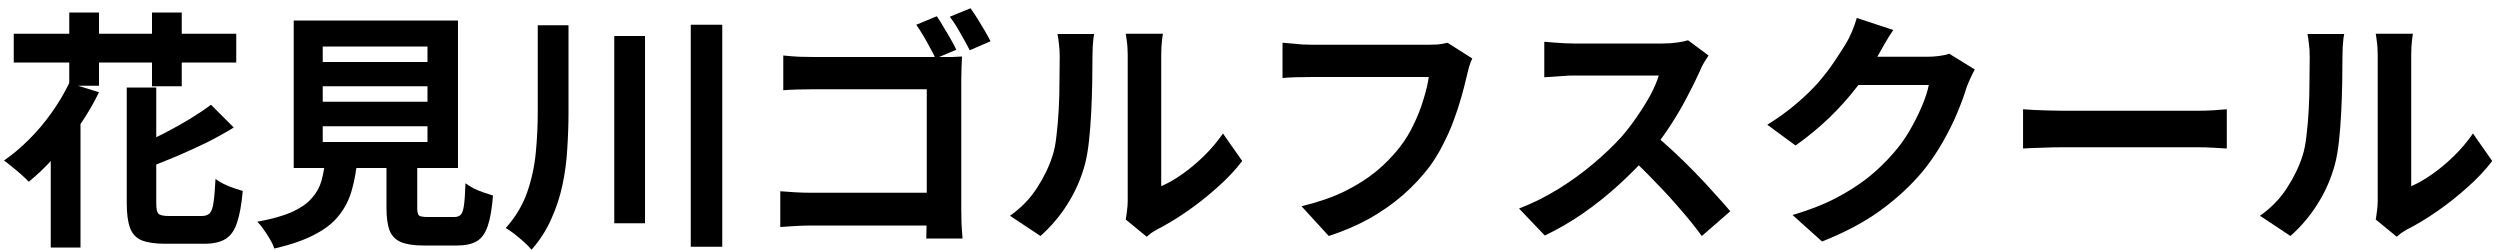
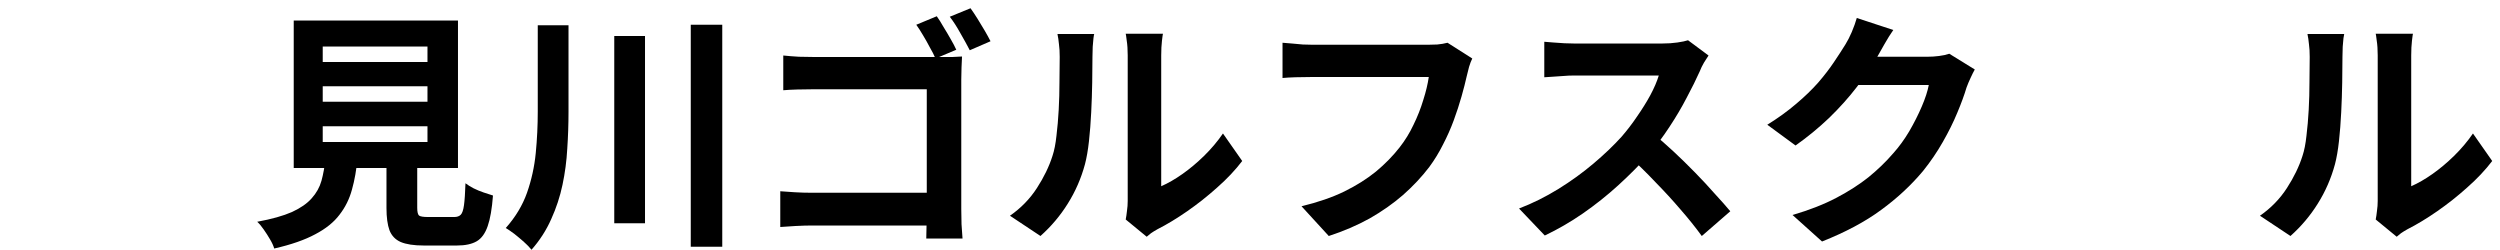
<svg xmlns="http://www.w3.org/2000/svg" width="200" height="20" viewBox="0 0 200 20" fill="none">
  <rect x="0" y="0" width="200" height="20" fill="#808080" stroke="none" />
  <g clip-path="url(#clip0_711_156)">
    <rect width="200" height="20" fill="white" />
    <path d="M190.057 17.559C190.097 17.359 190.13 17.133 190.157 16.879C190.197 16.613 190.217 16.346 190.217 16.079C190.217 15.933 190.217 15.639 190.217 15.199C190.217 14.759 190.217 14.226 190.217 13.599C190.217 12.973 190.217 12.299 190.217 11.579C190.217 10.846 190.217 10.106 190.217 9.359C190.217 8.613 190.217 7.913 190.217 7.259C190.217 6.593 190.217 6.013 190.217 5.519C190.217 5.013 190.217 4.646 190.217 4.419C190.217 3.966 190.19 3.573 190.137 3.239C190.097 2.906 190.07 2.726 190.057 2.699H193.037C193.024 2.726 192.997 2.913 192.957 3.259C192.917 3.593 192.897 3.986 192.897 4.439C192.897 4.666 192.897 5.006 192.897 5.459C192.897 5.899 192.897 6.413 192.897 6.999C192.897 7.573 192.897 8.186 192.897 8.839C192.897 9.493 192.897 10.139 192.897 10.779C192.897 11.406 192.897 12.006 192.897 12.579C192.897 13.139 192.897 13.619 192.897 14.019C192.897 14.419 192.897 14.713 192.897 14.899C193.444 14.659 194.01 14.333 194.597 13.919C195.184 13.506 195.757 13.026 196.317 12.479C196.89 11.919 197.397 11.319 197.837 10.679L199.377 12.879C198.83 13.599 198.164 14.306 197.377 14.999C196.604 15.693 195.804 16.326 194.977 16.899C194.15 17.473 193.357 17.953 192.597 18.339C192.384 18.459 192.21 18.566 192.077 18.659C191.944 18.766 191.83 18.859 191.737 18.939L190.057 17.559ZM180.797 17.259C181.677 16.646 182.397 15.906 182.957 15.039C183.517 14.173 183.93 13.319 184.197 12.479C184.344 12.039 184.45 11.499 184.517 10.859C184.597 10.206 184.657 9.513 184.697 8.779C184.737 8.033 184.757 7.299 184.757 6.579C184.77 5.846 184.777 5.173 184.777 4.559C184.777 4.159 184.757 3.819 184.717 3.539C184.69 3.246 184.65 2.973 184.597 2.719H187.537C187.524 2.746 187.504 2.859 187.477 3.059C187.464 3.246 187.444 3.473 187.417 3.739C187.404 3.993 187.397 4.259 187.397 4.539C187.397 5.126 187.39 5.813 187.377 6.599C187.364 7.373 187.337 8.166 187.297 8.979C187.257 9.793 187.197 10.566 187.117 11.299C187.037 12.019 186.93 12.633 186.797 13.139C186.49 14.273 186.03 15.326 185.417 16.299C184.817 17.259 184.09 18.119 183.237 18.879L180.797 17.259Z" fill="black" />
-     <path d="M161.844 8.74C162.084 8.754 162.39 8.774 162.764 8.8C163.137 8.814 163.524 8.827 163.924 8.84C164.337 8.854 164.717 8.86 165.064 8.86C165.397 8.86 165.81 8.86 166.304 8.86C166.797 8.86 167.33 8.86 167.904 8.86C168.49 8.86 169.09 8.86 169.704 8.86C170.33 8.86 170.95 8.86 171.564 8.86C172.177 8.86 172.757 8.86 173.304 8.86C173.85 8.86 174.337 8.86 174.764 8.86C175.204 8.86 175.55 8.86 175.804 8.86C176.27 8.86 176.71 8.847 177.124 8.82C177.537 8.78 177.877 8.754 178.144 8.74V11.88C177.917 11.867 177.577 11.847 177.124 11.82C176.67 11.794 176.23 11.78 175.804 11.78C175.55 11.78 175.204 11.78 174.764 11.78C174.324 11.78 173.83 11.78 173.284 11.78C172.737 11.78 172.157 11.78 171.544 11.78C170.944 11.78 170.33 11.78 169.704 11.78C169.077 11.78 168.47 11.78 167.884 11.78C167.31 11.78 166.777 11.78 166.284 11.78C165.804 11.78 165.397 11.78 165.064 11.78C164.49 11.78 163.904 11.794 163.304 11.82C162.704 11.834 162.217 11.854 161.844 11.88V8.74Z" fill="black" />
    <path d="M157.983 5.559C157.876 5.746 157.763 5.973 157.643 6.239C157.523 6.493 157.416 6.746 157.323 6.999C157.149 7.586 156.903 8.259 156.583 9.019C156.276 9.766 155.889 10.546 155.423 11.36C154.969 12.159 154.443 12.933 153.843 13.68C152.883 14.826 151.763 15.866 150.483 16.799C149.216 17.733 147.643 18.573 145.763 19.32L143.403 17.2C144.763 16.799 145.936 16.34 146.923 15.819C147.909 15.3 148.769 14.746 149.503 14.159C150.236 13.559 150.889 12.926 151.463 12.259C151.929 11.739 152.356 11.153 152.743 10.499C153.129 9.833 153.463 9.173 153.743 8.519C154.023 7.866 154.209 7.293 154.303 6.799H147.563L148.483 4.539C148.669 4.539 148.956 4.539 149.343 4.539C149.743 4.539 150.189 4.539 150.683 4.539C151.189 4.539 151.683 4.539 152.163 4.539C152.656 4.539 153.083 4.539 153.443 4.539C153.816 4.539 154.069 4.539 154.203 4.539C154.509 4.539 154.816 4.519 155.123 4.479C155.443 4.439 155.716 4.379 155.943 4.299L157.983 5.559ZM151.463 2.399C151.223 2.746 150.989 3.119 150.763 3.519C150.536 3.919 150.363 4.226 150.243 4.439C149.789 5.239 149.229 6.073 148.563 6.939C147.909 7.793 147.163 8.626 146.323 9.439C145.483 10.239 144.589 10.973 143.643 11.639L141.383 9.979C142.263 9.433 143.036 8.873 143.703 8.299C144.383 7.726 144.969 7.159 145.463 6.599C145.956 6.026 146.376 5.479 146.723 4.959C147.083 4.426 147.389 3.953 147.643 3.539C147.803 3.286 147.969 2.959 148.143 2.559C148.316 2.146 148.449 1.773 148.543 1.439L151.463 2.399Z" fill="black" />
    <path d="M136.683 4.441C136.603 4.561 136.483 4.747 136.323 5.001C136.177 5.254 136.063 5.487 135.983 5.701C135.703 6.327 135.357 7.027 134.943 7.801C134.543 8.574 134.083 9.354 133.563 10.141C133.057 10.914 132.517 11.641 131.943 12.321C131.197 13.161 130.37 13.994 129.463 14.821C128.57 15.634 127.623 16.387 126.623 17.081C125.637 17.761 124.623 18.347 123.583 18.841L121.523 16.681C122.603 16.267 123.65 15.747 124.663 15.121C125.677 14.494 126.617 13.814 127.483 13.081C128.35 12.347 129.097 11.634 129.723 10.941C130.163 10.434 130.577 9.894 130.963 9.321C131.363 8.747 131.717 8.181 132.023 7.621C132.33 7.047 132.557 6.521 132.703 6.041C132.57 6.041 132.33 6.041 131.983 6.041C131.637 6.041 131.23 6.041 130.763 6.041C130.31 6.041 129.83 6.041 129.323 6.041C128.817 6.041 128.33 6.041 127.863 6.041C127.41 6.041 127.01 6.041 126.663 6.041C126.317 6.041 126.07 6.041 125.923 6.041C125.643 6.041 125.35 6.054 125.043 6.081C124.737 6.094 124.443 6.114 124.163 6.141C123.897 6.154 123.69 6.167 123.543 6.181V3.341C123.743 3.354 123.99 3.374 124.283 3.401C124.577 3.427 124.87 3.447 125.163 3.461C125.47 3.474 125.723 3.481 125.923 3.481C126.097 3.481 126.37 3.481 126.743 3.481C127.117 3.481 127.543 3.481 128.023 3.481C128.503 3.481 128.997 3.481 129.503 3.481C130.023 3.481 130.517 3.481 130.983 3.481C131.463 3.481 131.877 3.481 132.223 3.481C132.57 3.481 132.823 3.481 132.983 3.481C133.423 3.481 133.823 3.454 134.183 3.401C134.557 3.347 134.843 3.287 135.043 3.221L136.683 4.441ZM132.203 10.661C132.723 11.074 133.277 11.554 133.863 12.101C134.45 12.647 135.03 13.214 135.603 13.801C136.177 14.387 136.703 14.954 137.183 15.501C137.677 16.034 138.09 16.501 138.423 16.901L136.143 18.881C135.65 18.201 135.083 17.494 134.443 16.761C133.817 16.027 133.15 15.301 132.443 14.581C131.75 13.847 131.043 13.154 130.323 12.501L132.203 10.661Z" fill="black" />
    <path d="M117.782 4.68C117.688 4.867 117.602 5.093 117.522 5.36C117.455 5.613 117.395 5.853 117.342 6.08C117.235 6.56 117.095 7.107 116.922 7.72C116.748 8.333 116.542 8.967 116.302 9.62C116.062 10.273 115.775 10.92 115.442 11.56C115.122 12.2 114.755 12.8 114.342 13.36C113.742 14.147 113.042 14.893 112.242 15.6C111.442 16.293 110.548 16.92 109.562 17.48C108.575 18.027 107.488 18.493 106.302 18.88L104.122 16.5C105.442 16.18 106.582 15.787 107.542 15.32C108.515 14.84 109.362 14.307 110.082 13.72C110.802 13.12 111.428 12.48 111.962 11.8C112.402 11.24 112.775 10.633 113.082 9.98C113.402 9.327 113.662 8.667 113.862 8C114.075 7.333 114.222 6.72 114.302 6.16C114.102 6.16 113.768 6.16 113.302 6.16C112.848 6.16 112.308 6.16 111.682 6.16C111.068 6.16 110.422 6.16 109.742 6.16C109.075 6.16 108.428 6.16 107.802 6.16C107.175 6.16 106.608 6.16 106.102 6.16C105.608 6.16 105.235 6.16 104.982 6.16C104.528 6.16 104.082 6.167 103.642 6.18C103.215 6.193 102.868 6.213 102.602 6.24V3.42C102.815 3.433 103.062 3.453 103.342 3.48C103.622 3.507 103.915 3.533 104.222 3.56C104.528 3.573 104.788 3.58 105.002 3.58C105.202 3.58 105.502 3.58 105.902 3.58C106.302 3.58 106.762 3.58 107.282 3.58C107.802 3.58 108.342 3.58 108.902 3.58C109.475 3.58 110.042 3.58 110.602 3.58C111.162 3.58 111.688 3.58 112.182 3.58C112.675 3.58 113.102 3.58 113.462 3.58C113.835 3.58 114.095 3.58 114.242 3.58C114.442 3.58 114.688 3.573 114.982 3.56C115.275 3.533 115.548 3.487 115.802 3.42L117.782 4.68Z" fill="black" />
    <path d="M90.057 17.559C90.097 17.359 90.13 17.133 90.157 16.879C90.197 16.613 90.217 16.346 90.217 16.079C90.217 15.933 90.217 15.639 90.217 15.199C90.217 14.759 90.217 14.226 90.217 13.599C90.217 12.973 90.217 12.299 90.217 11.579C90.217 10.846 90.217 10.106 90.217 9.359C90.217 8.613 90.217 7.913 90.217 7.259C90.217 6.593 90.217 6.013 90.217 5.519C90.217 5.013 90.217 4.646 90.217 4.419C90.217 3.966 90.19 3.573 90.137 3.239C90.097 2.906 90.07 2.726 90.057 2.699H93.037C93.023 2.726 92.997 2.913 92.957 3.259C92.917 3.593 92.897 3.986 92.897 4.439C92.897 4.666 92.897 5.006 92.897 5.459C92.897 5.899 92.897 6.413 92.897 6.999C92.897 7.573 92.897 8.186 92.897 8.839C92.897 9.493 92.897 10.139 92.897 10.779C92.897 11.406 92.897 12.006 92.897 12.579C92.897 13.139 92.897 13.619 92.897 14.019C92.897 14.419 92.897 14.713 92.897 14.899C93.444 14.659 94.01 14.333 94.597 13.919C95.183 13.506 95.757 13.026 96.317 12.479C96.89 11.919 97.397 11.319 97.837 10.679L99.377 12.879C98.83 13.599 98.163 14.306 97.377 14.999C96.603 15.693 95.803 16.326 94.977 16.899C94.15 17.473 93.357 17.953 92.597 18.339C92.383 18.459 92.21 18.566 92.077 18.659C91.944 18.766 91.83 18.859 91.737 18.939L90.057 17.559ZM80.797 17.259C81.677 16.646 82.397 15.906 82.957 15.039C83.517 14.173 83.93 13.319 84.197 12.479C84.344 12.039 84.45 11.499 84.517 10.859C84.597 10.206 84.657 9.513 84.697 8.779C84.737 8.033 84.757 7.299 84.757 6.579C84.77 5.846 84.777 5.173 84.777 4.559C84.777 4.159 84.757 3.819 84.717 3.539C84.69 3.246 84.65 2.973 84.597 2.719H87.537C87.523 2.746 87.504 2.859 87.477 3.059C87.463 3.246 87.444 3.473 87.417 3.739C87.403 3.993 87.397 4.259 87.397 4.539C87.397 5.126 87.39 5.813 87.377 6.599C87.364 7.373 87.337 8.166 87.297 8.979C87.257 9.793 87.197 10.566 87.117 11.299C87.037 12.019 86.93 12.633 86.797 13.139C86.49 14.273 86.03 15.326 85.417 16.299C84.817 17.259 84.09 18.119 83.237 18.879L80.797 17.259Z" fill="black" />
    <path d="M74.942 1.3C75.115 1.54 75.295 1.827 75.482 2.16C75.682 2.48 75.875 2.807 76.062 3.14C76.249 3.46 76.395 3.74 76.502 3.98L74.842 4.68C74.722 4.4 74.569 4.1 74.382 3.78C74.209 3.447 74.028 3.127 73.842 2.82C73.655 2.5 73.475 2.22 73.302 1.98L74.942 1.3ZM77.642 0.66C77.815 0.9 78.002 1.18 78.202 1.5C78.402 1.82 78.595 2.14 78.782 2.46C78.969 2.78 79.122 3.06 79.242 3.3L77.582 4.02C77.368 3.607 77.115 3.147 76.822 2.64C76.542 2.133 76.262 1.7 75.982 1.34L77.642 0.66ZM62.662 4.44C63.035 4.48 63.455 4.513 63.922 4.54C64.388 4.553 64.795 4.56 65.142 4.56H75.202C75.508 4.56 75.835 4.56 76.182 4.56C76.542 4.547 76.802 4.533 76.962 4.52C76.948 4.747 76.935 5.04 76.922 5.4C76.909 5.747 76.902 6.067 76.902 6.36V16.72C76.902 17.067 76.909 17.474 76.922 17.94C76.948 18.407 76.975 18.787 77.002 19.08H74.102C74.115 18.787 74.122 18.46 74.122 18.1C74.135 17.753 74.142 17.4 74.142 17.04V7.14H65.142C64.715 7.14 64.262 7.147 63.782 7.16C63.315 7.173 62.942 7.193 62.662 7.22V4.44ZM62.422 15.3C62.755 15.327 63.142 15.354 63.582 15.38C64.022 15.407 64.462 15.42 64.902 15.42H75.722V18.04H64.982C64.595 18.04 64.148 18.053 63.642 18.08C63.148 18.107 62.742 18.134 62.422 18.16V15.3Z" fill="black" />
    <path d="M43.021 2.02H45.481V8.94C45.481 9.927 45.448 10.914 45.381 11.9C45.328 12.874 45.201 13.834 45.001 14.78C44.801 15.727 44.501 16.64 44.101 17.52C43.714 18.401 43.188 19.221 42.521 19.98C42.374 19.794 42.174 19.587 41.921 19.36C41.681 19.147 41.428 18.934 41.161 18.721C40.894 18.52 40.661 18.36 40.461 18.241C41.234 17.374 41.801 16.434 42.161 15.421C42.521 14.394 42.754 13.334 42.861 12.241C42.968 11.134 43.021 10.034 43.021 8.94V2.02ZM49.141 2.88H51.601V17.86H49.141V2.88ZM55.261 1.98H57.781V19.741H55.261V1.98Z" fill="black" />
    <path d="M25.818 6.901V8.141H34.198V6.901H25.818ZM25.818 10.101V11.361H34.198V10.101H25.818ZM25.818 3.721V4.961H34.198V3.721H25.818ZM23.498 1.641H36.638V13.441H23.498V1.641ZM30.918 11.841H33.378V16.621C33.378 16.941 33.425 17.147 33.518 17.241C33.625 17.321 33.865 17.361 34.238 17.361C34.318 17.361 34.445 17.361 34.618 17.361C34.805 17.361 35.011 17.361 35.238 17.361C35.465 17.361 35.678 17.361 35.878 17.361C36.078 17.361 36.231 17.361 36.338 17.361C36.565 17.361 36.738 17.301 36.858 17.181C36.978 17.061 37.065 16.807 37.118 16.421C37.172 16.034 37.212 15.447 37.238 14.661C37.411 14.794 37.625 14.927 37.878 15.061C38.145 15.194 38.418 15.307 38.698 15.401C38.992 15.494 39.238 15.574 39.438 15.641C39.358 16.694 39.218 17.507 39.018 18.081C38.818 18.667 38.525 19.074 38.138 19.301C37.752 19.527 37.225 19.641 36.558 19.641C36.452 19.641 36.305 19.641 36.118 19.641C35.945 19.641 35.752 19.641 35.538 19.641C35.325 19.641 35.105 19.641 34.878 19.641C34.665 19.641 34.471 19.641 34.298 19.641C34.125 19.641 33.992 19.641 33.898 19.641C33.111 19.641 32.498 19.547 32.058 19.361C31.631 19.174 31.331 18.861 31.158 18.421C30.998 17.981 30.918 17.387 30.918 16.641V11.841ZM26.038 12.661H28.598C28.518 13.567 28.372 14.401 28.158 15.161C27.958 15.907 27.625 16.581 27.158 17.181C26.705 17.781 26.058 18.301 25.218 18.741C24.378 19.194 23.285 19.574 21.938 19.881C21.872 19.654 21.758 19.407 21.598 19.141C21.451 18.887 21.285 18.627 21.098 18.361C20.925 18.107 20.752 17.901 20.578 17.741C21.738 17.527 22.665 17.267 23.358 16.961C24.052 16.641 24.578 16.274 24.938 15.861C25.311 15.447 25.572 14.981 25.718 14.461C25.865 13.927 25.971 13.327 26.038 12.661Z" fill="black" />
-     <path d="M5.54 6.64L7.92 7.38C7.467 8.313 6.934 9.22 6.32 10.1C5.707 10.98 5.054 11.8 4.36 12.56C3.68 13.32 2.994 13.98 2.3 14.54C2.154 14.38 1.96 14.193 1.72 13.98C1.48 13.767 1.234 13.56 0.98 13.36C0.727 13.147 0.507 12.973 0.32 12.84C1.014 12.36 1.687 11.793 2.34 11.14C2.994 10.487 3.594 9.773 4.14 9C4.687 8.227 5.154 7.44 5.54 6.64ZM10.14 7H12.5V16.26C12.5 16.7 12.56 16.98 12.68 17.1C12.8 17.22 13.08 17.28 13.52 17.28C13.627 17.28 13.8 17.28 14.04 17.28C14.28 17.28 14.54 17.28 14.82 17.28C15.1 17.28 15.36 17.28 15.6 17.28C15.854 17.28 16.034 17.28 16.14 17.28C16.42 17.28 16.634 17.207 16.78 17.06C16.927 16.9 17.027 16.613 17.08 16.2C17.147 15.773 17.2 15.147 17.24 14.32C17.427 14.453 17.647 14.587 17.9 14.72C18.154 14.84 18.414 14.947 18.68 15.04C18.96 15.133 19.207 15.213 19.42 15.28C19.327 16.347 19.174 17.193 18.96 17.82C18.76 18.433 18.454 18.867 18.04 19.12C17.627 19.373 17.067 19.5 16.36 19.5C16.254 19.5 16.094 19.5 15.88 19.5C15.667 19.5 15.427 19.5 15.16 19.5C14.907 19.5 14.647 19.5 14.38 19.5C14.127 19.5 13.894 19.5 13.68 19.5C13.48 19.5 13.327 19.5 13.22 19.5C12.407 19.5 11.774 19.407 11.32 19.22C10.88 19.033 10.574 18.7 10.4 18.22C10.227 17.753 10.14 17.1 10.14 16.26V7ZM16.88 8.38L18.7 10.2C18.034 10.613 17.314 11.013 16.54 11.4C15.767 11.773 14.98 12.133 14.18 12.48C13.38 12.813 12.6 13.127 11.84 13.42C11.76 13.167 11.64 12.867 11.48 12.52C11.32 12.173 11.16 11.88 11 11.64C11.72 11.347 12.434 11.02 13.14 10.66C13.86 10.287 14.54 9.907 15.18 9.52C15.834 9.12 16.4 8.74 16.88 8.38ZM1.1 2.7H18.9V5H1.1V2.7ZM5.54 1H7.92V6.86H5.54V1ZM12.16 1H14.54V6.9H12.16V1ZM4.06 10.84L6.44 8.48V8.5V19.8H4.06V10.84Z" fill="black" />
  </g>
  <defs>
    <clipPath id="clip0_711_156">
      <rect width="200" height="20" fill="white" />
    </clipPath>
  </defs>
</svg>